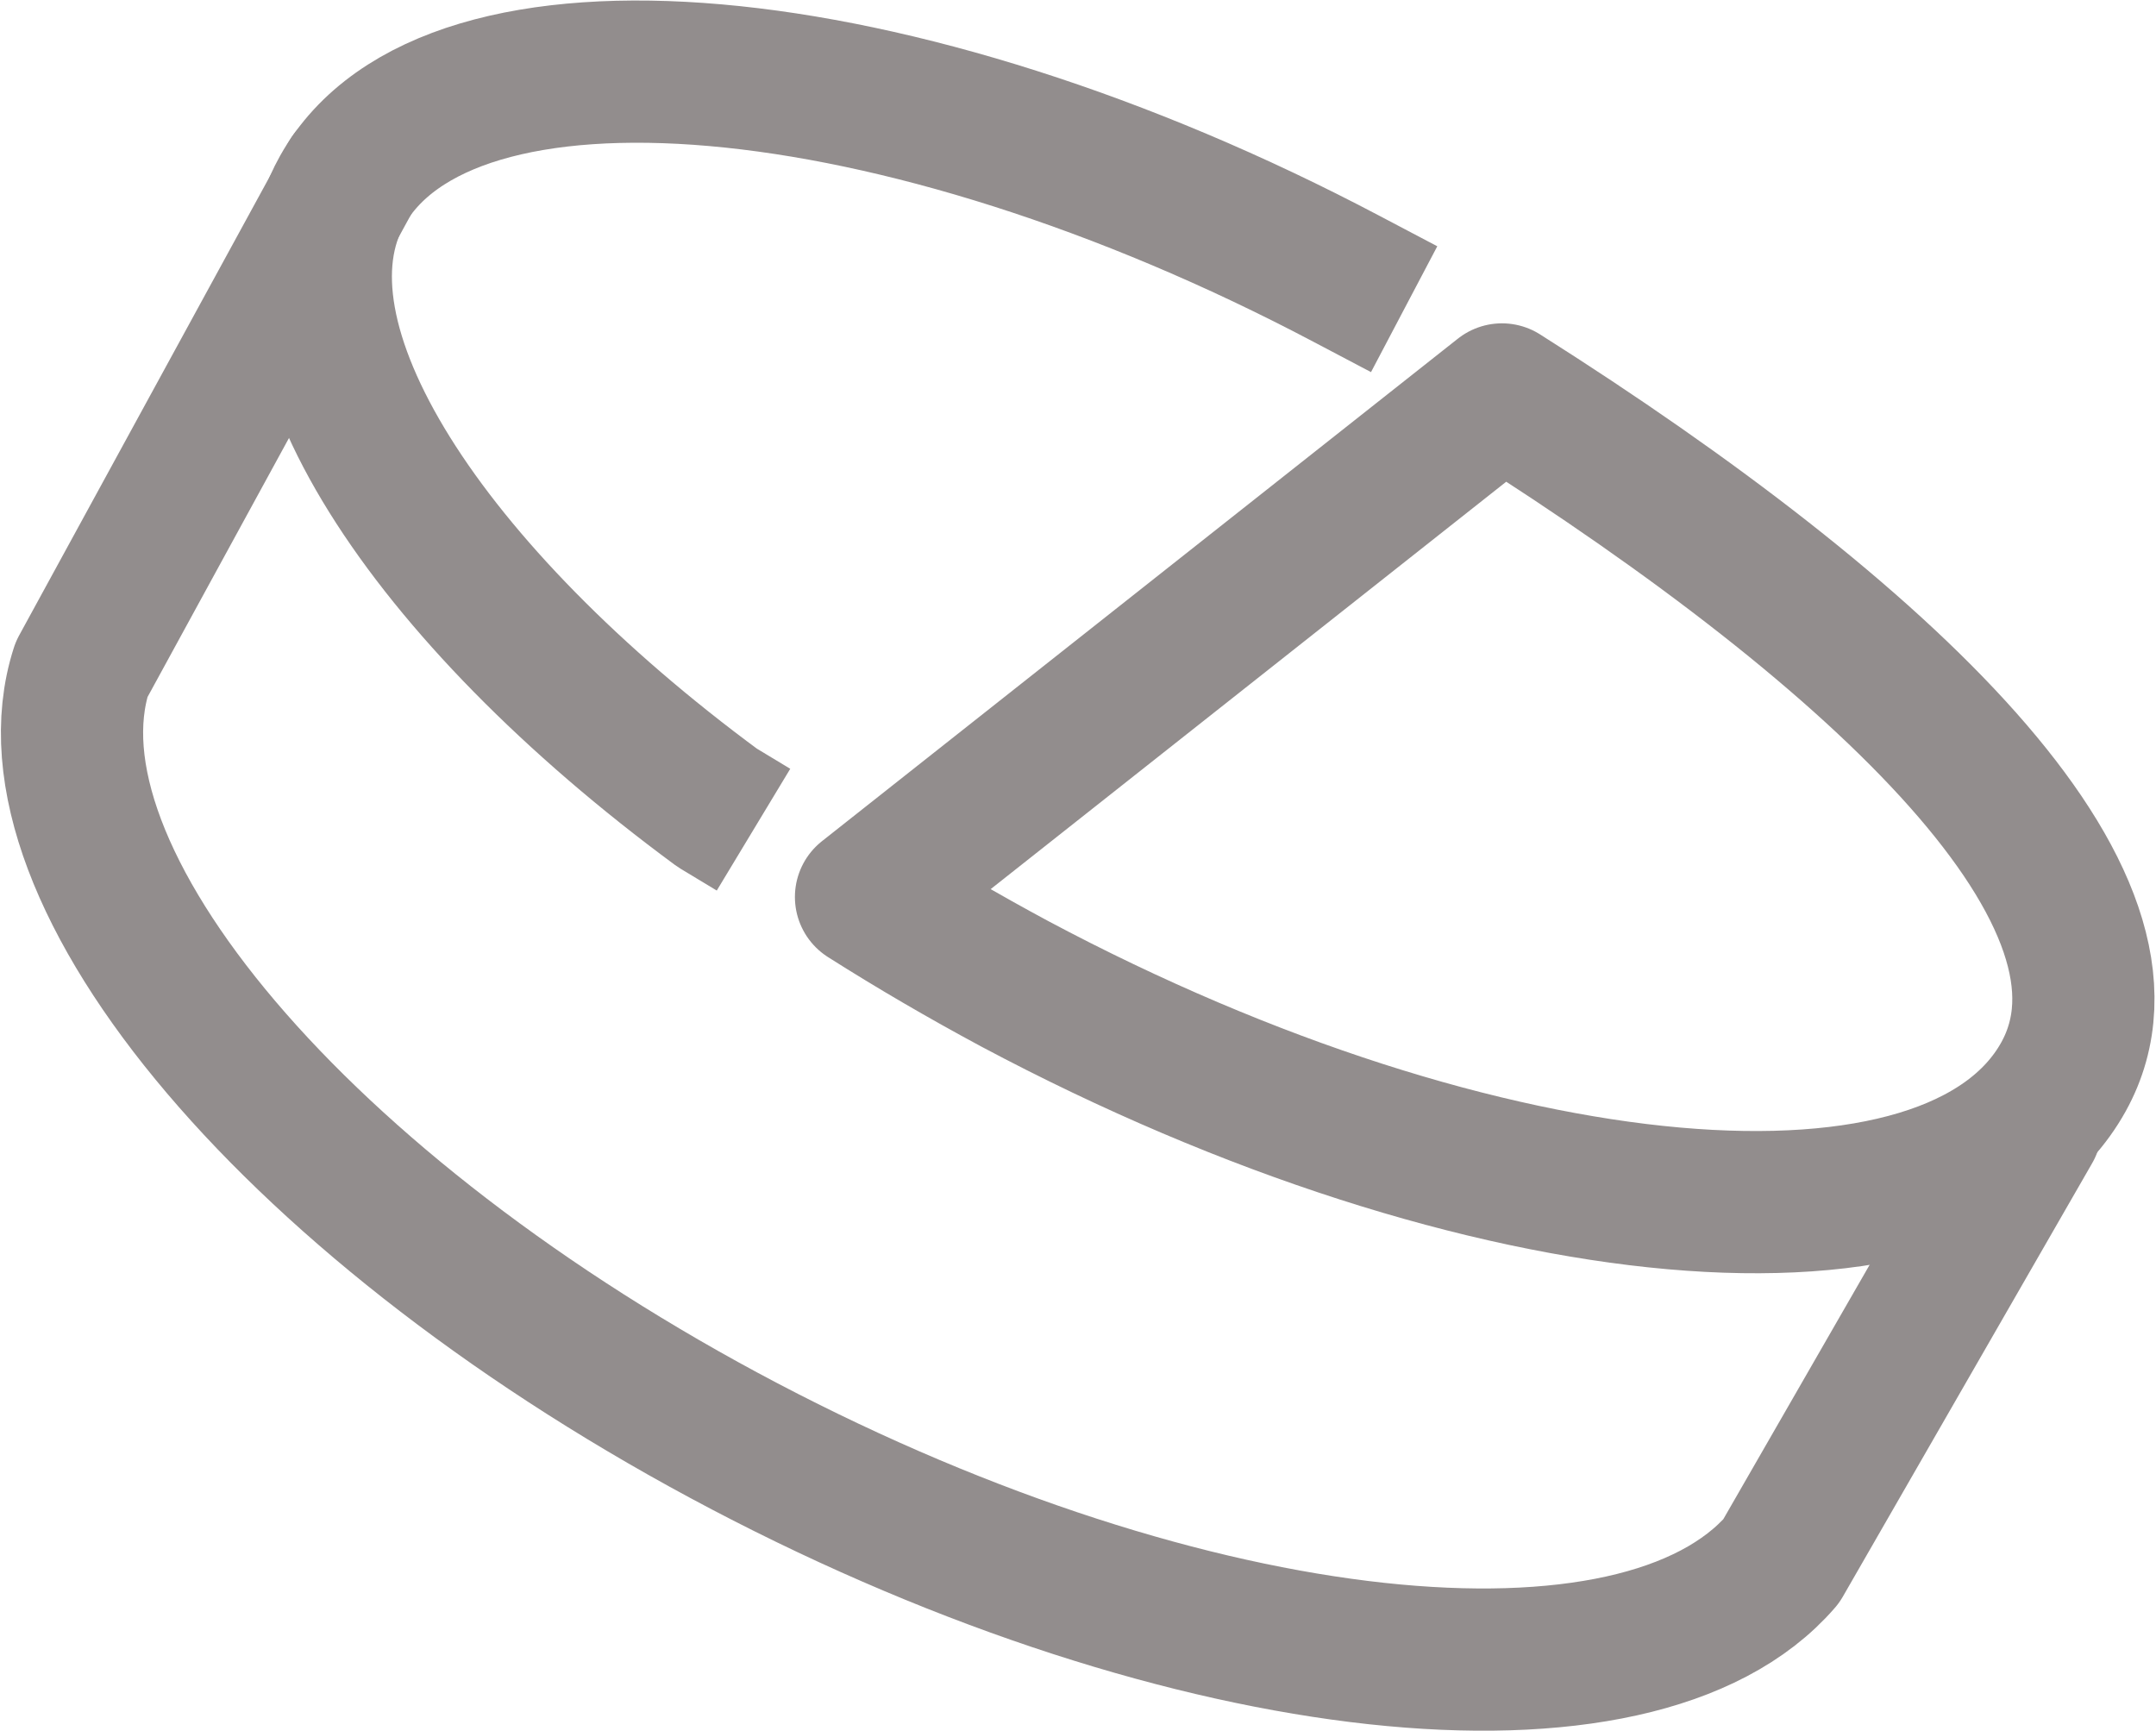
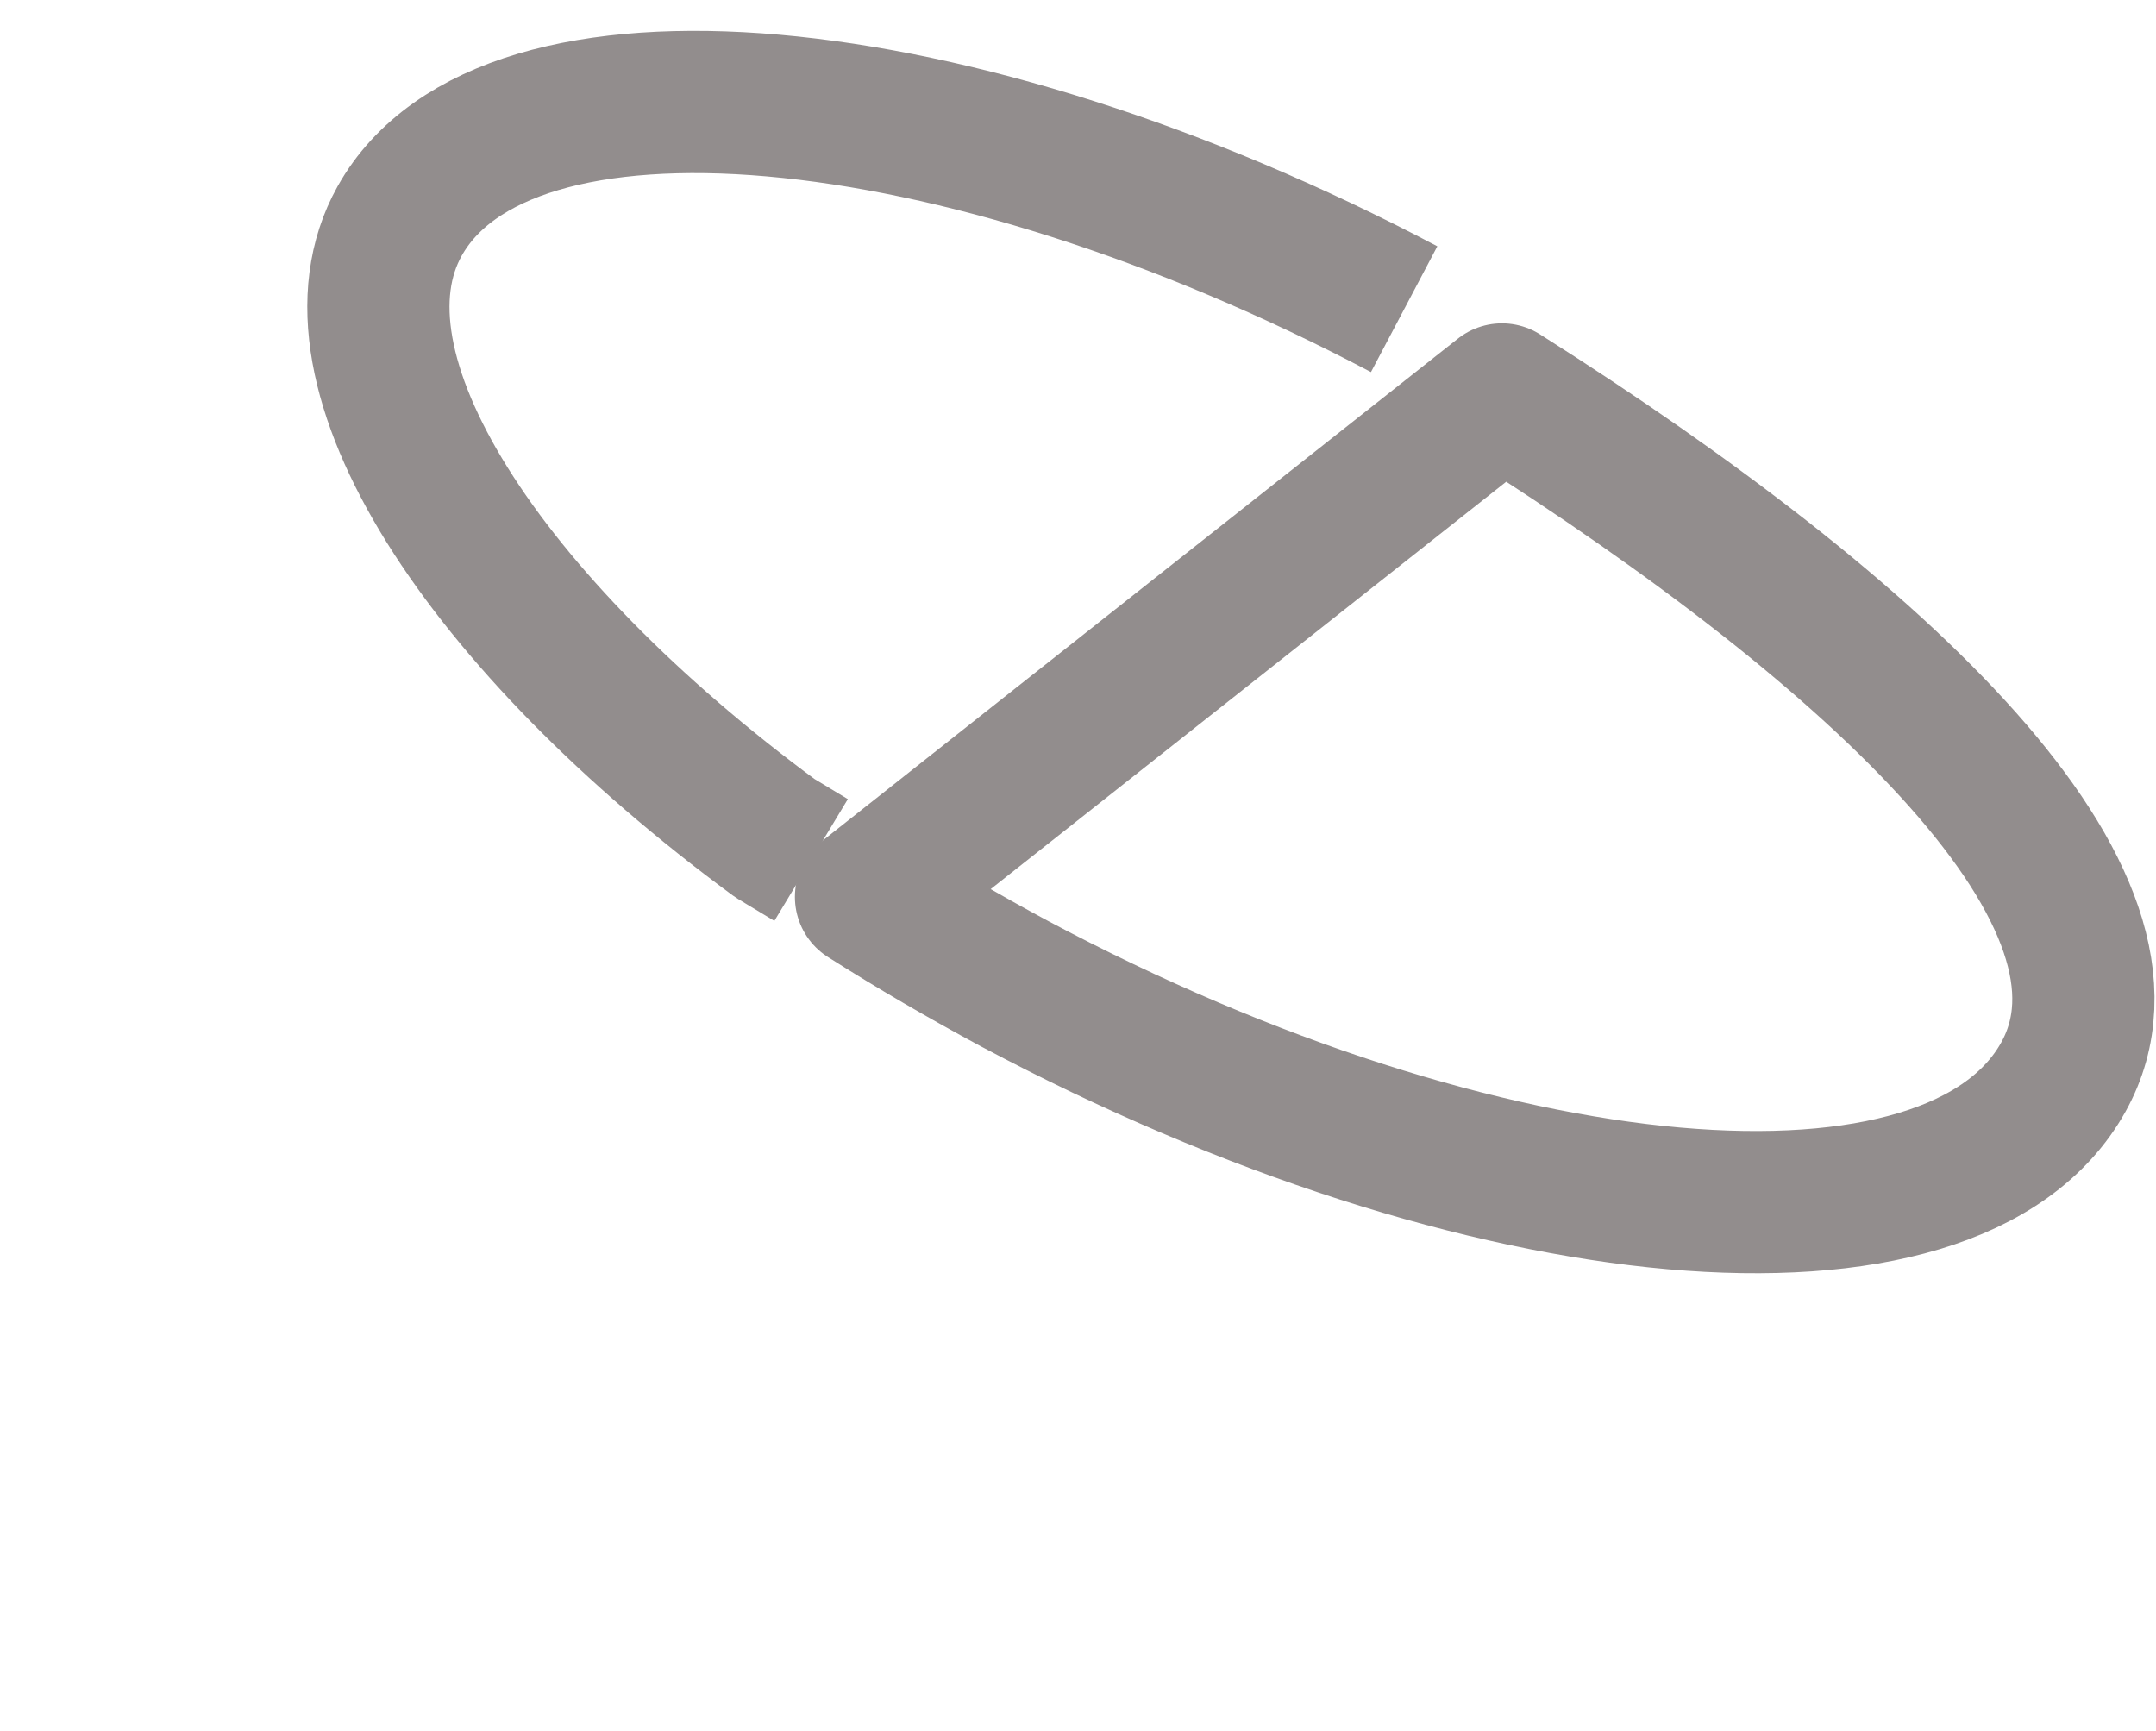
<svg xmlns="http://www.w3.org/2000/svg" width="27.288" height="21.909" viewBox="0 0 27.288 21.909">
  <g id="グループ_23470" data-name="グループ 23470" transform="translate(-1919.087 -191.096)">
-     <path id="パス_315778" data-name="パス 315778" d="M1961.912,195.009l-.729-.384c-5.685-3-11.378-3.5-12.713-1.117-1.054,1.882,1.076,5.105,4.748,7.811l.459.277" transform="translate(-25.053)" fill="none" stroke="#928d8d" stroke-linejoin="round" stroke-width="1.8" />
-     <path id="パス_315779" data-name="パス 315779" d="M1923.526,203.915l-3.407,6.238c-.836,2.6,2.752,6.872,8.394,9.832s11.307,3.546,13.118,1.453l3.156-5.486" transform="translate(0 -10.584)" fill="none" stroke="#928d8d" stroke-linecap="round" stroke-linejoin="round" stroke-width="1.8" />
+     <path id="パス_315778" data-name="パス 315778" d="M1961.912,195.009c-5.685-3-11.378-3.5-12.713-1.117-1.054,1.882,1.076,5.105,4.748,7.811l.459.277" transform="translate(-25.053)" fill="none" stroke="#928d8d" stroke-linejoin="round" stroke-width="1.8" />
    <path id="パス_315780" data-name="パス 315780" d="M2018.049,228.609l-8.049,6.36q.9.571,1.885,1.1c5.935,3.16,11.877,3.686,13.271,1.176C2026.4,235,2022.884,231.669,2018.049,228.609Z" transform="translate(-79.952 -32.521)" fill="none" stroke="#928d8d" stroke-linecap="round" stroke-linejoin="round" stroke-width="1.8" />
  </g>
</svg>